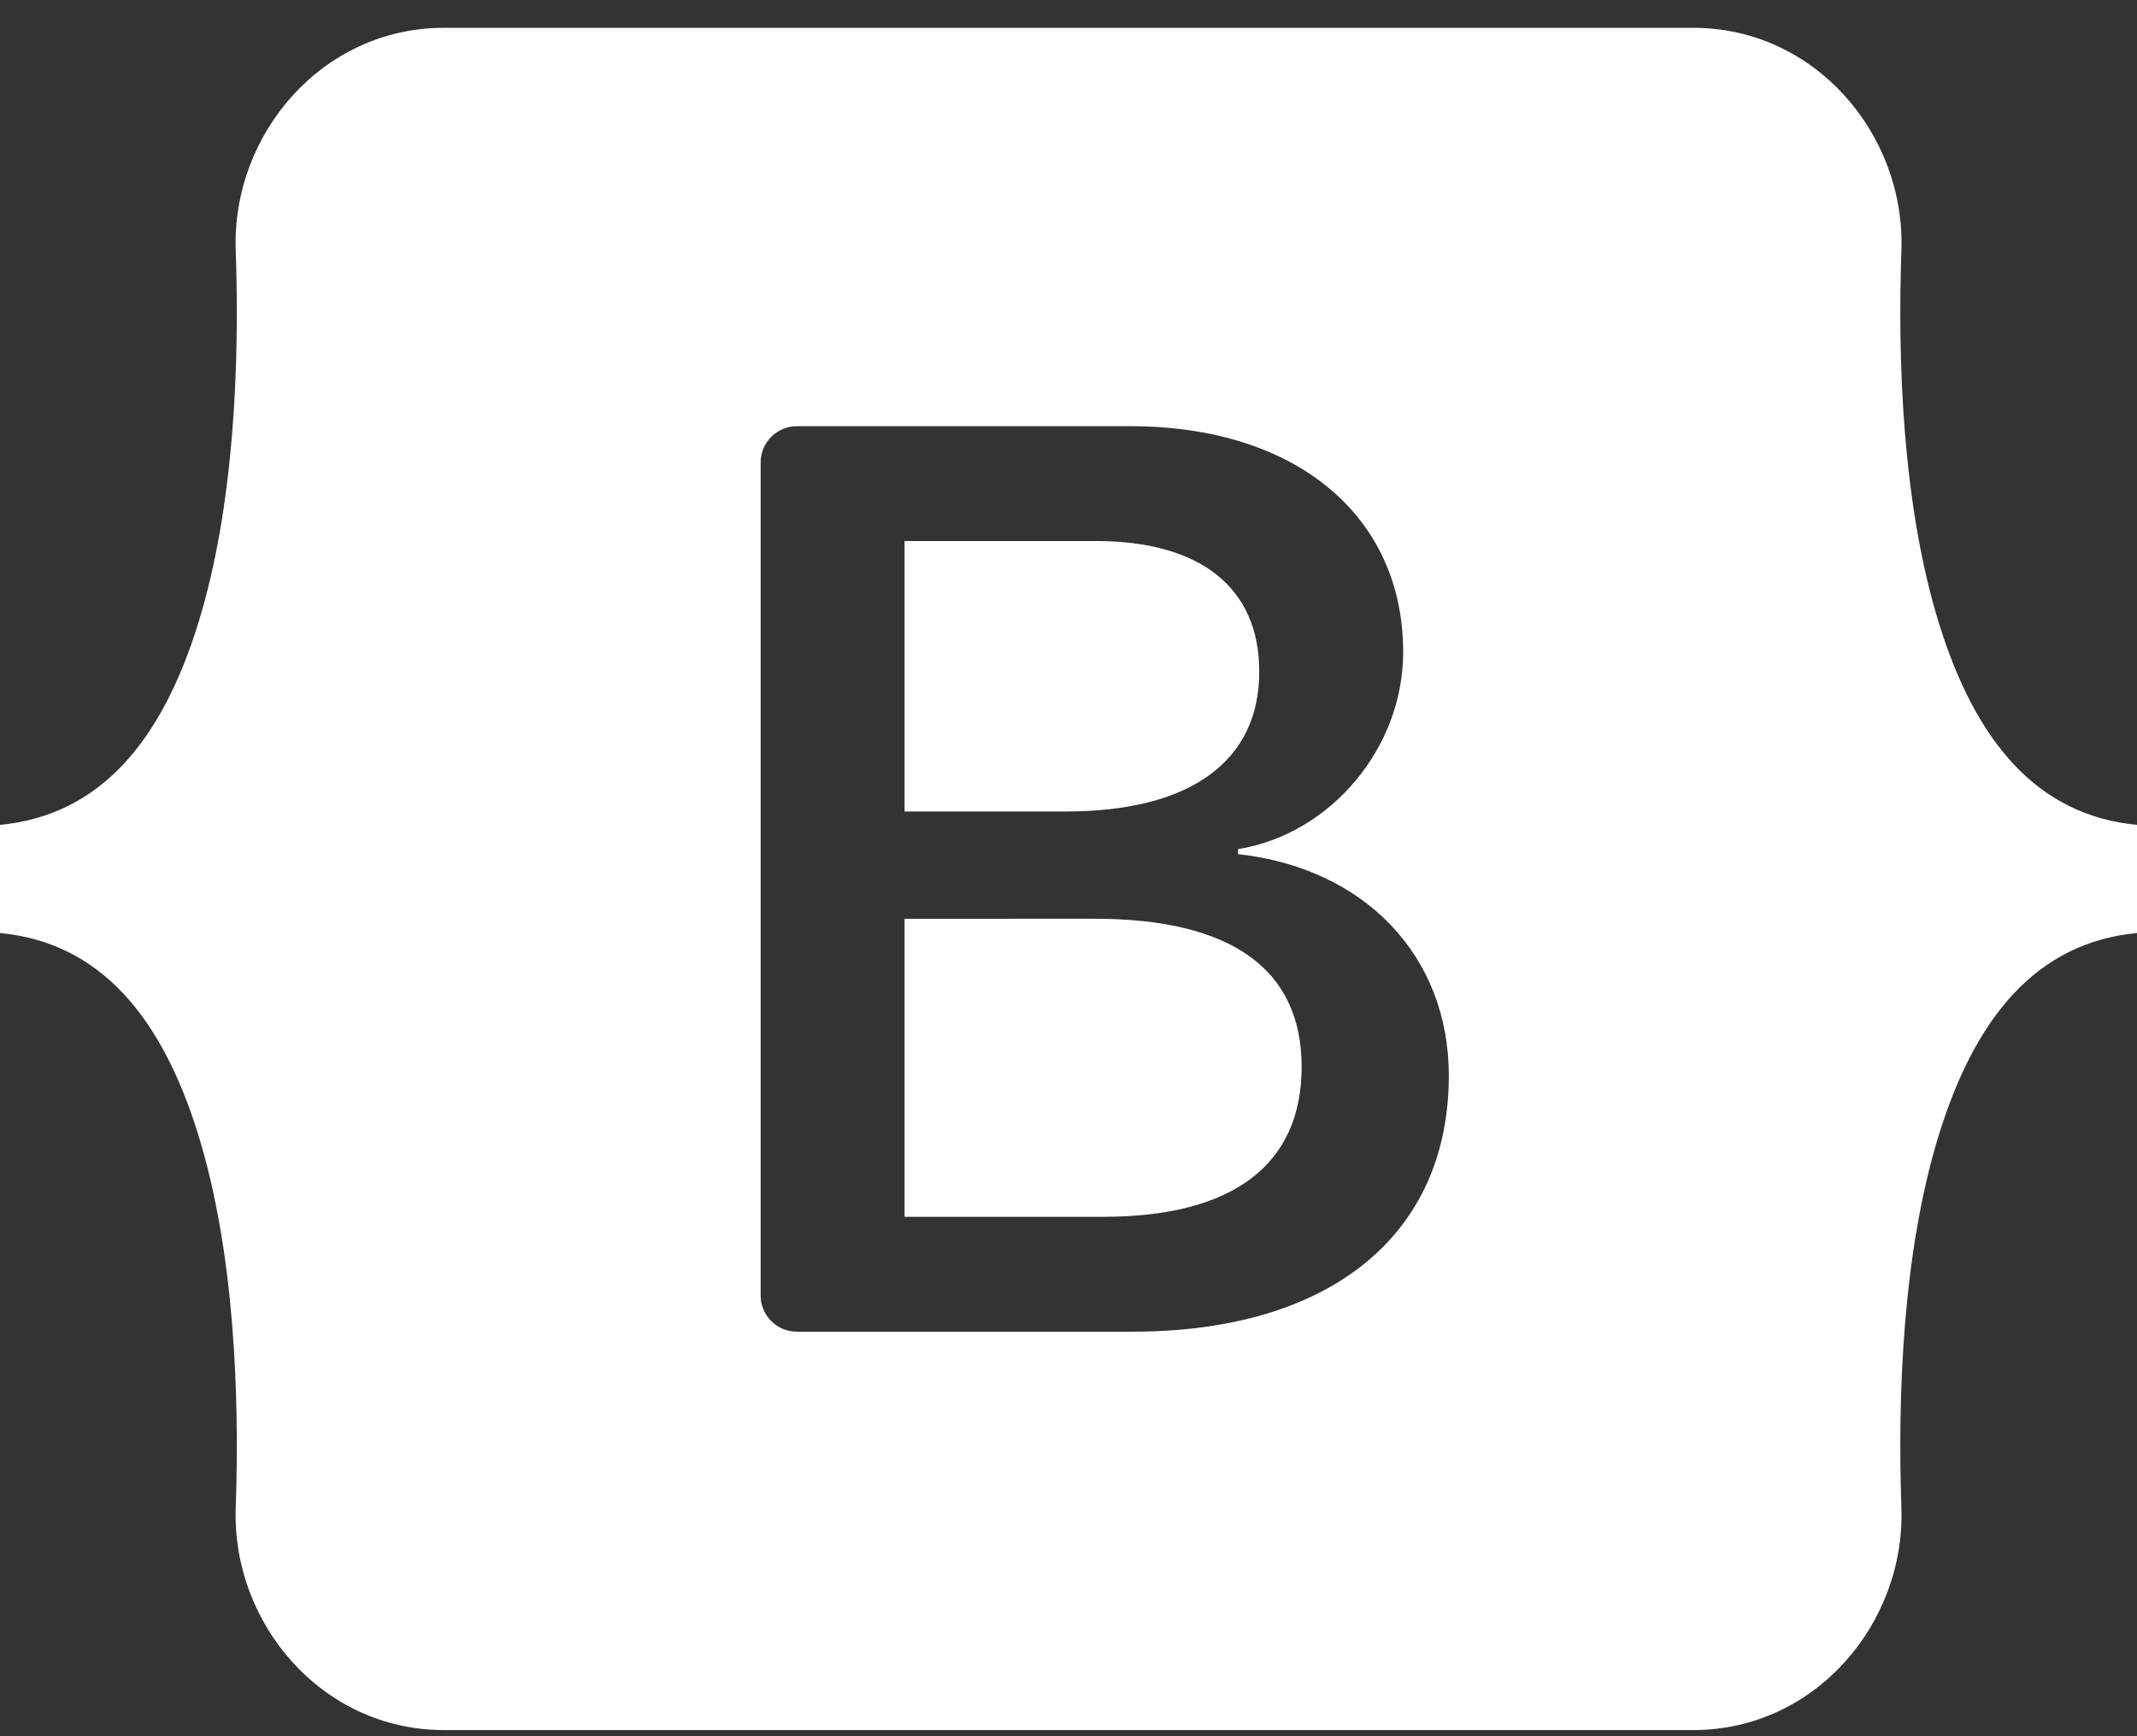
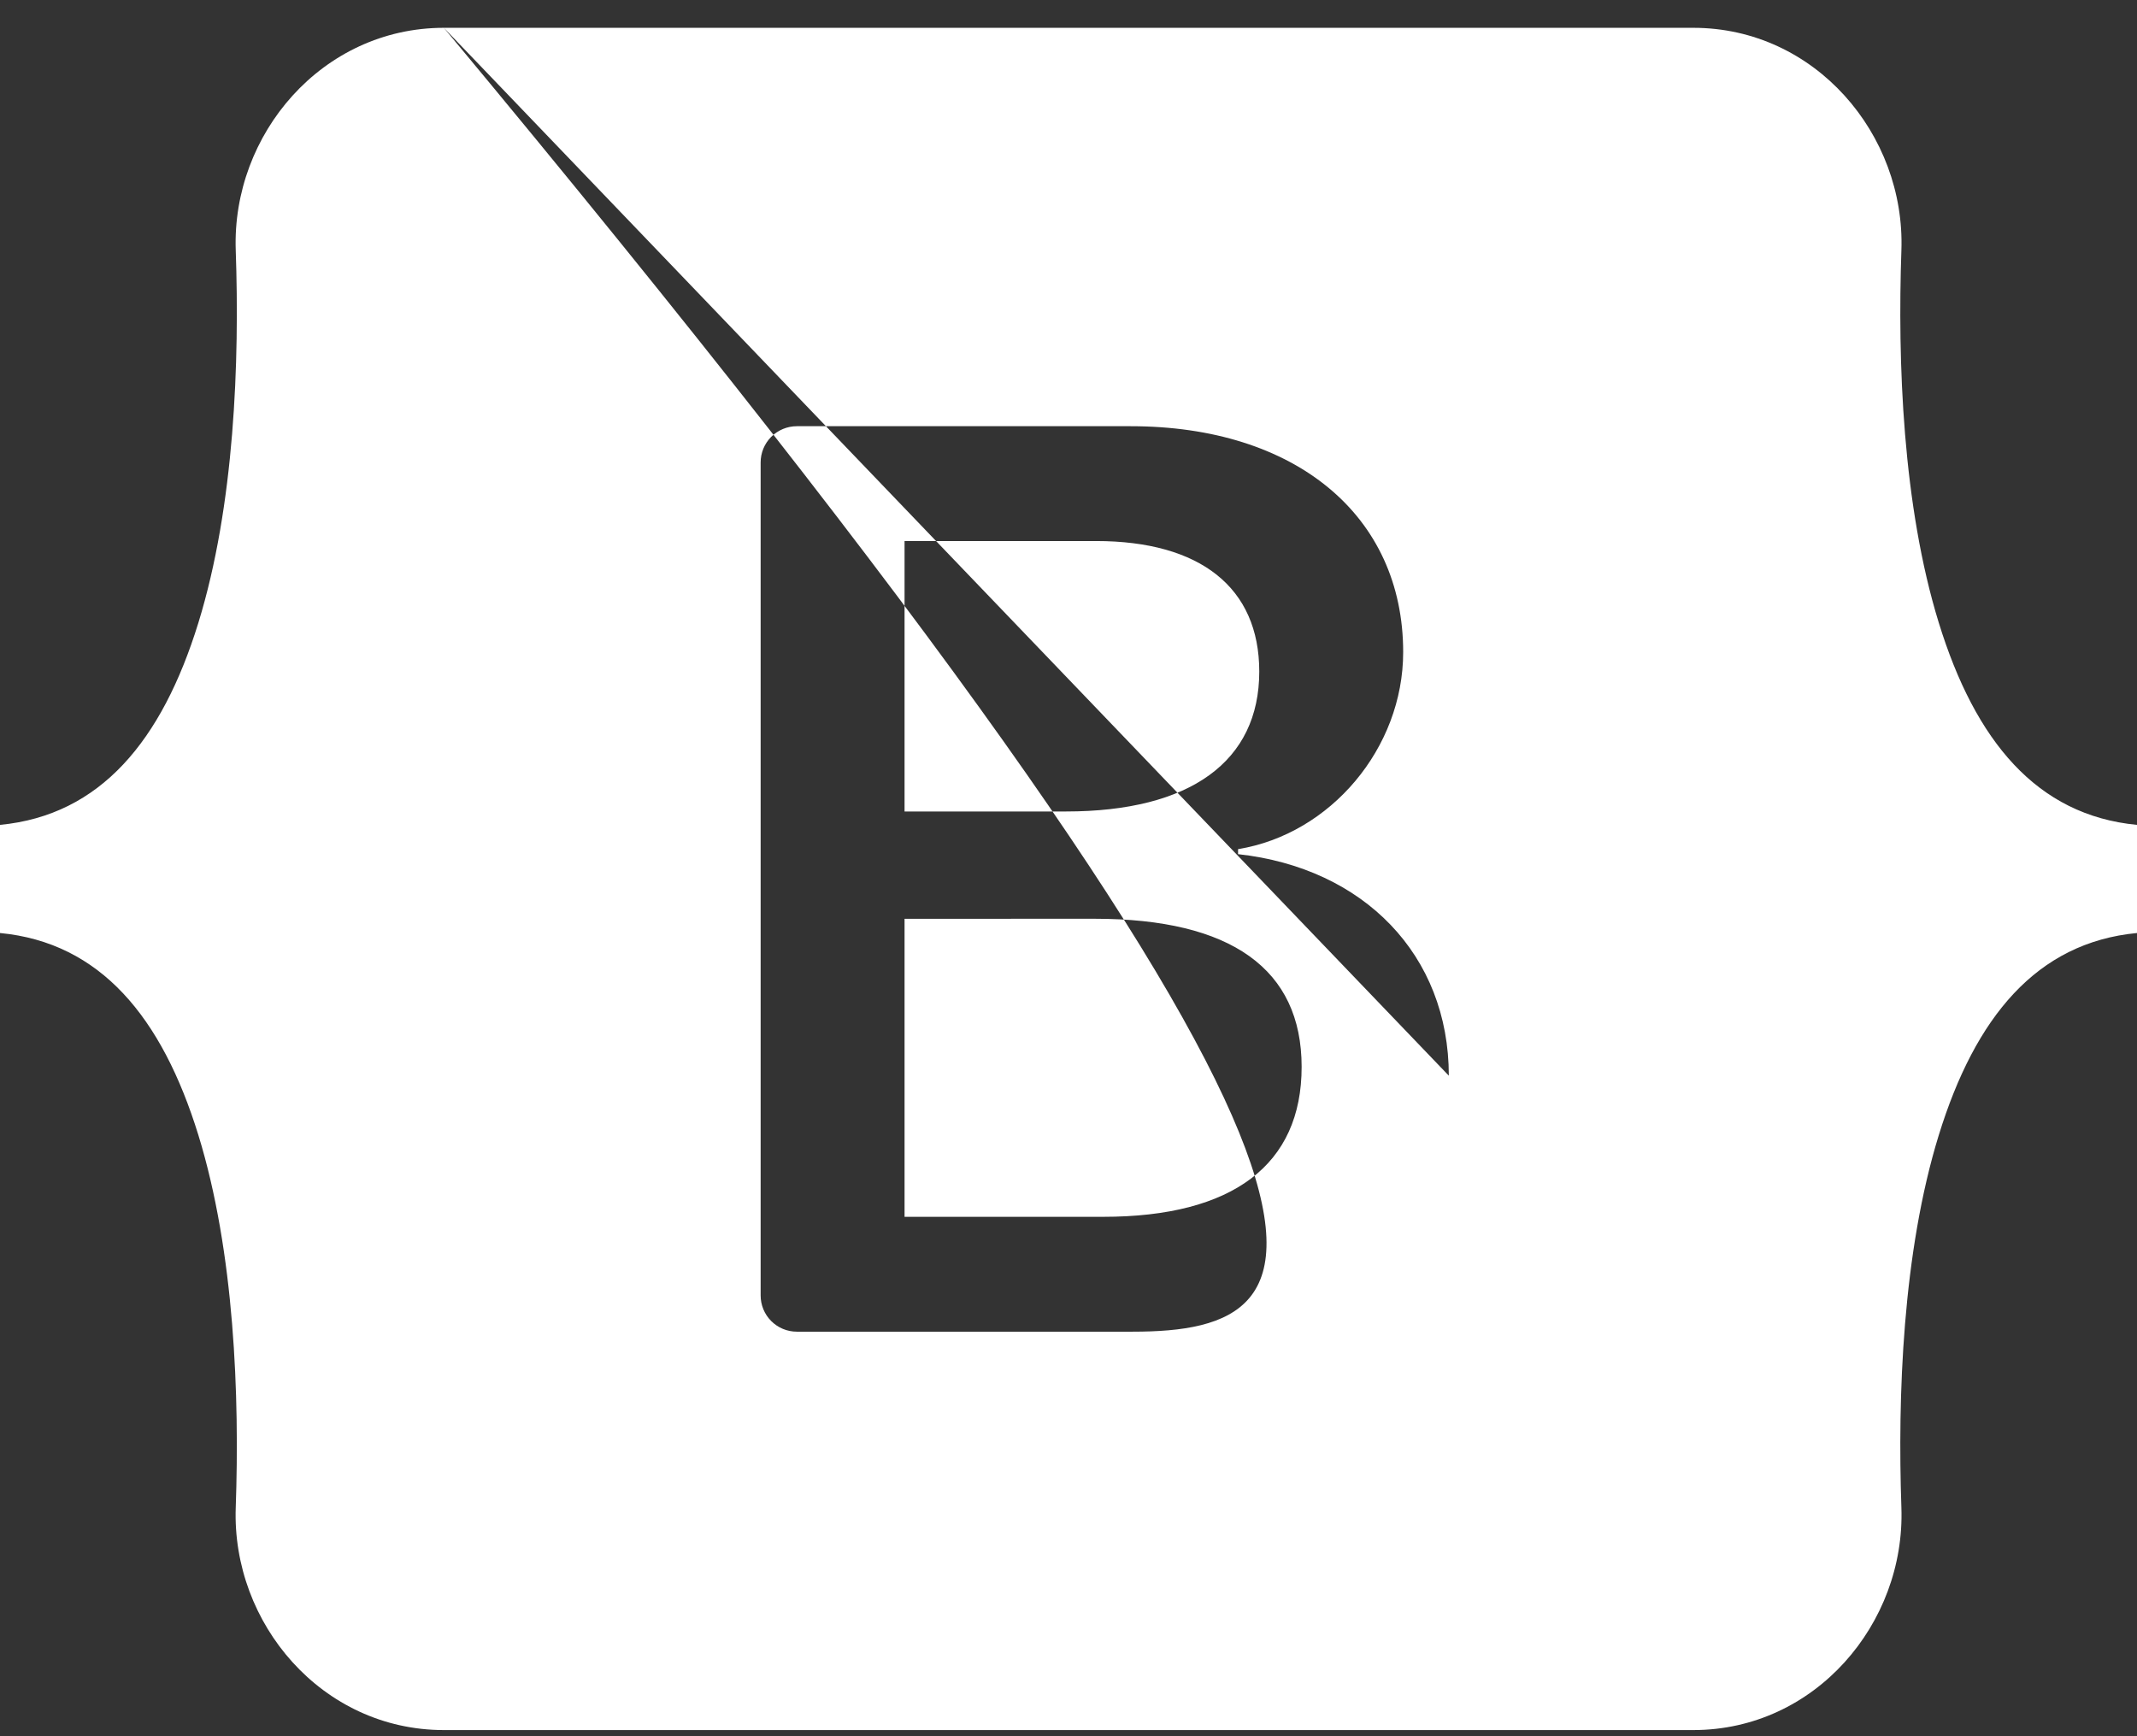
<svg xmlns="http://www.w3.org/2000/svg" width="64" height="52" viewBox="0 0 64 52" fill="none">
  <rect x="0" y="0" width="64" height="52" fill="#333333" stroke="none" />
-   <path fill-rule="evenodd" clip-rule="evenodd" d="M13.293 0.833C9.641 0.833 6.939 4.029 7.06 7.496C7.176 10.826 7.025 15.139 5.94 18.656C4.85 22.184 3.009 24.418 0 24.705V27.944C3.009 28.231 4.85 30.466 5.94 33.993C7.025 37.511 7.176 41.824 7.06 45.154C6.939 48.62 9.641 51.816 13.293 51.816H50.712C54.364 51.816 57.065 48.62 56.944 45.154C56.828 41.824 56.979 37.511 58.065 33.993C59.154 30.466 60.992 28.231 64 27.944V24.705C60.992 24.418 59.154 22.184 58.065 18.656C56.979 15.139 56.828 10.826 56.944 7.496C57.065 4.03 54.364 0.833 50.712 0.833H13.293ZM43.39 32.217C43.39 36.989 39.83 39.884 33.922 39.884H23.864C23.577 39.884 23.301 39.77 23.097 39.566C22.894 39.363 22.78 39.087 22.78 38.799V13.85C22.78 13.562 22.894 13.287 23.097 13.083C23.301 12.88 23.577 12.765 23.864 12.765H33.864C38.79 12.765 42.023 15.434 42.023 19.531C42.023 22.407 39.849 24.981 37.078 25.432V25.582C40.85 25.996 43.39 28.608 43.39 32.217ZM32.825 16.204H27.09V24.304H31.92C35.654 24.304 37.713 22.8 37.713 20.113C37.713 17.595 35.942 16.204 32.825 16.204ZM27.09 27.518V36.444H33.036C36.923 36.444 38.982 34.885 38.982 31.953C38.982 29.021 36.866 27.517 32.786 27.517L27.09 27.518Z" fill="white" />
+   <path fill-rule="evenodd" clip-rule="evenodd" d="M13.293 0.833C9.641 0.833 6.939 4.029 7.06 7.496C7.176 10.826 7.025 15.139 5.94 18.656C4.85 22.184 3.009 24.418 0 24.705V27.944C3.009 28.231 4.85 30.466 5.94 33.993C7.025 37.511 7.176 41.824 7.06 45.154C6.939 48.62 9.641 51.816 13.293 51.816H50.712C54.364 51.816 57.065 48.62 56.944 45.154C56.828 41.824 56.979 37.511 58.065 33.993C59.154 30.466 60.992 28.231 64 27.944V24.705C60.992 24.418 59.154 22.184 58.065 18.656C56.979 15.139 56.828 10.826 56.944 7.496C57.065 4.03 54.364 0.833 50.712 0.833H13.293ZC43.39 36.989 39.83 39.884 33.922 39.884H23.864C23.577 39.884 23.301 39.77 23.097 39.566C22.894 39.363 22.78 39.087 22.78 38.799V13.85C22.78 13.562 22.894 13.287 23.097 13.083C23.301 12.88 23.577 12.765 23.864 12.765H33.864C38.79 12.765 42.023 15.434 42.023 19.531C42.023 22.407 39.849 24.981 37.078 25.432V25.582C40.85 25.996 43.39 28.608 43.39 32.217ZM32.825 16.204H27.09V24.304H31.92C35.654 24.304 37.713 22.8 37.713 20.113C37.713 17.595 35.942 16.204 32.825 16.204ZM27.09 27.518V36.444H33.036C36.923 36.444 38.982 34.885 38.982 31.953C38.982 29.021 36.866 27.517 32.786 27.517L27.09 27.518Z" fill="white" />
</svg>